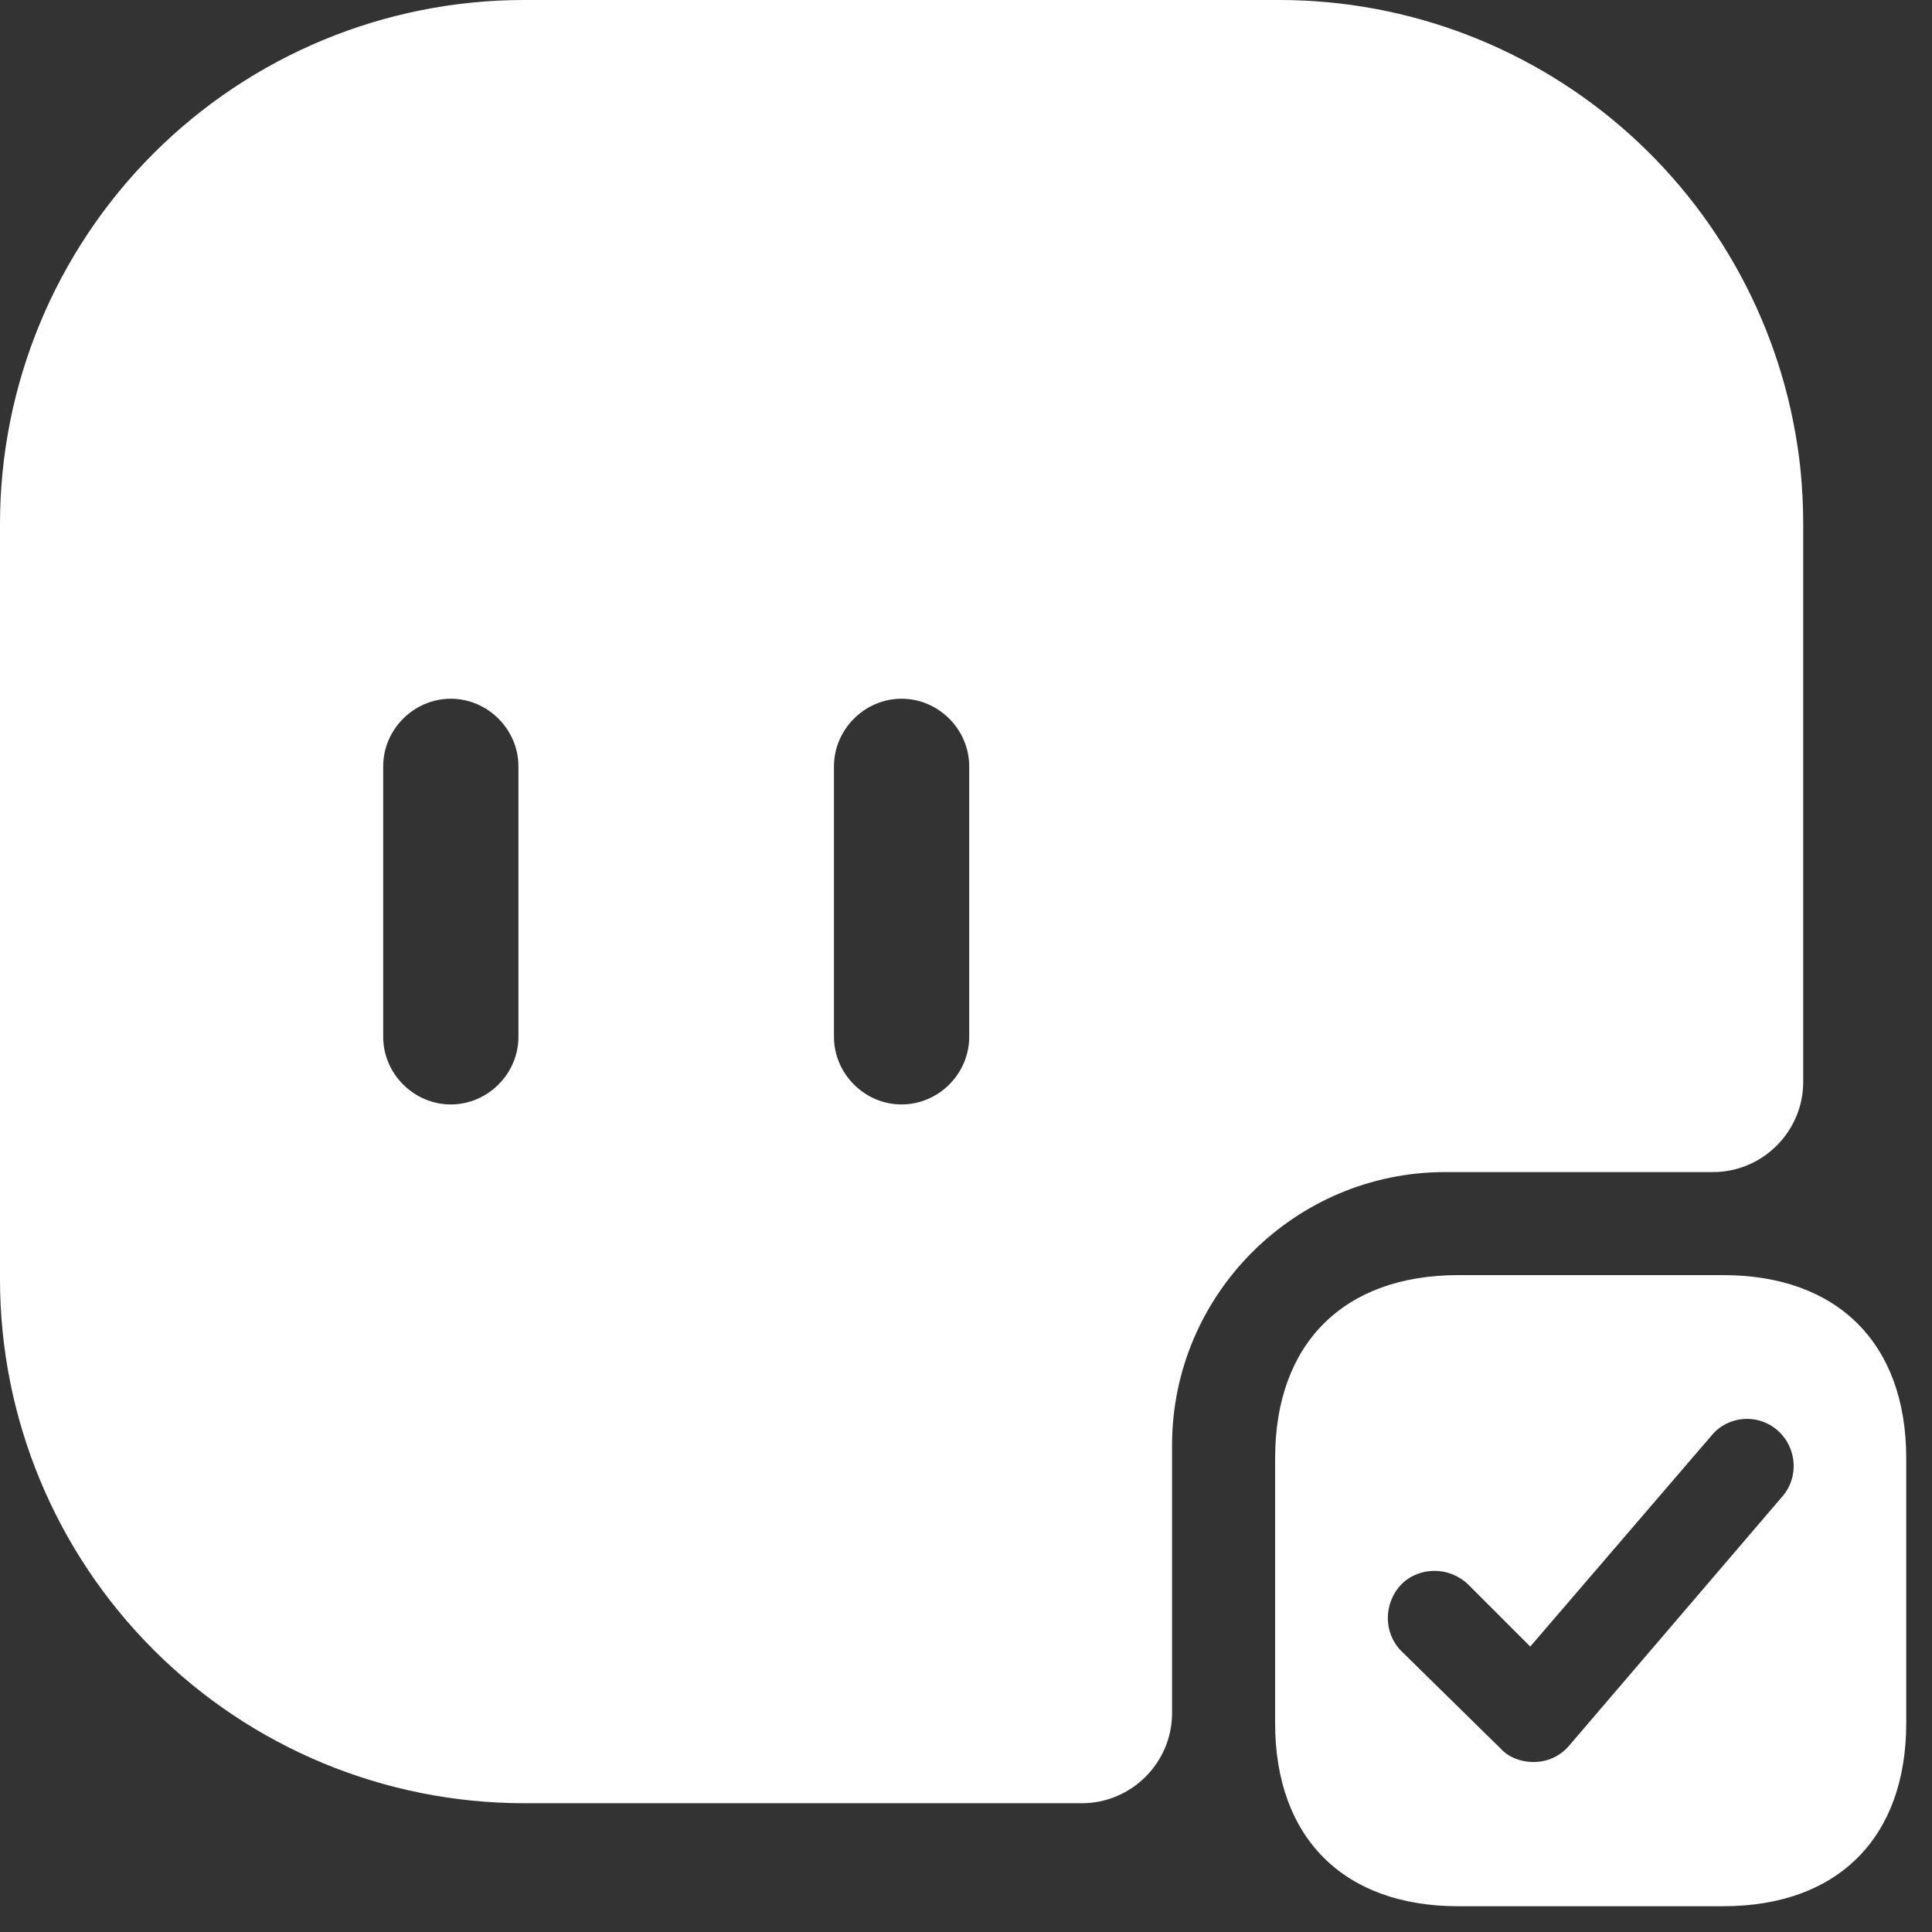
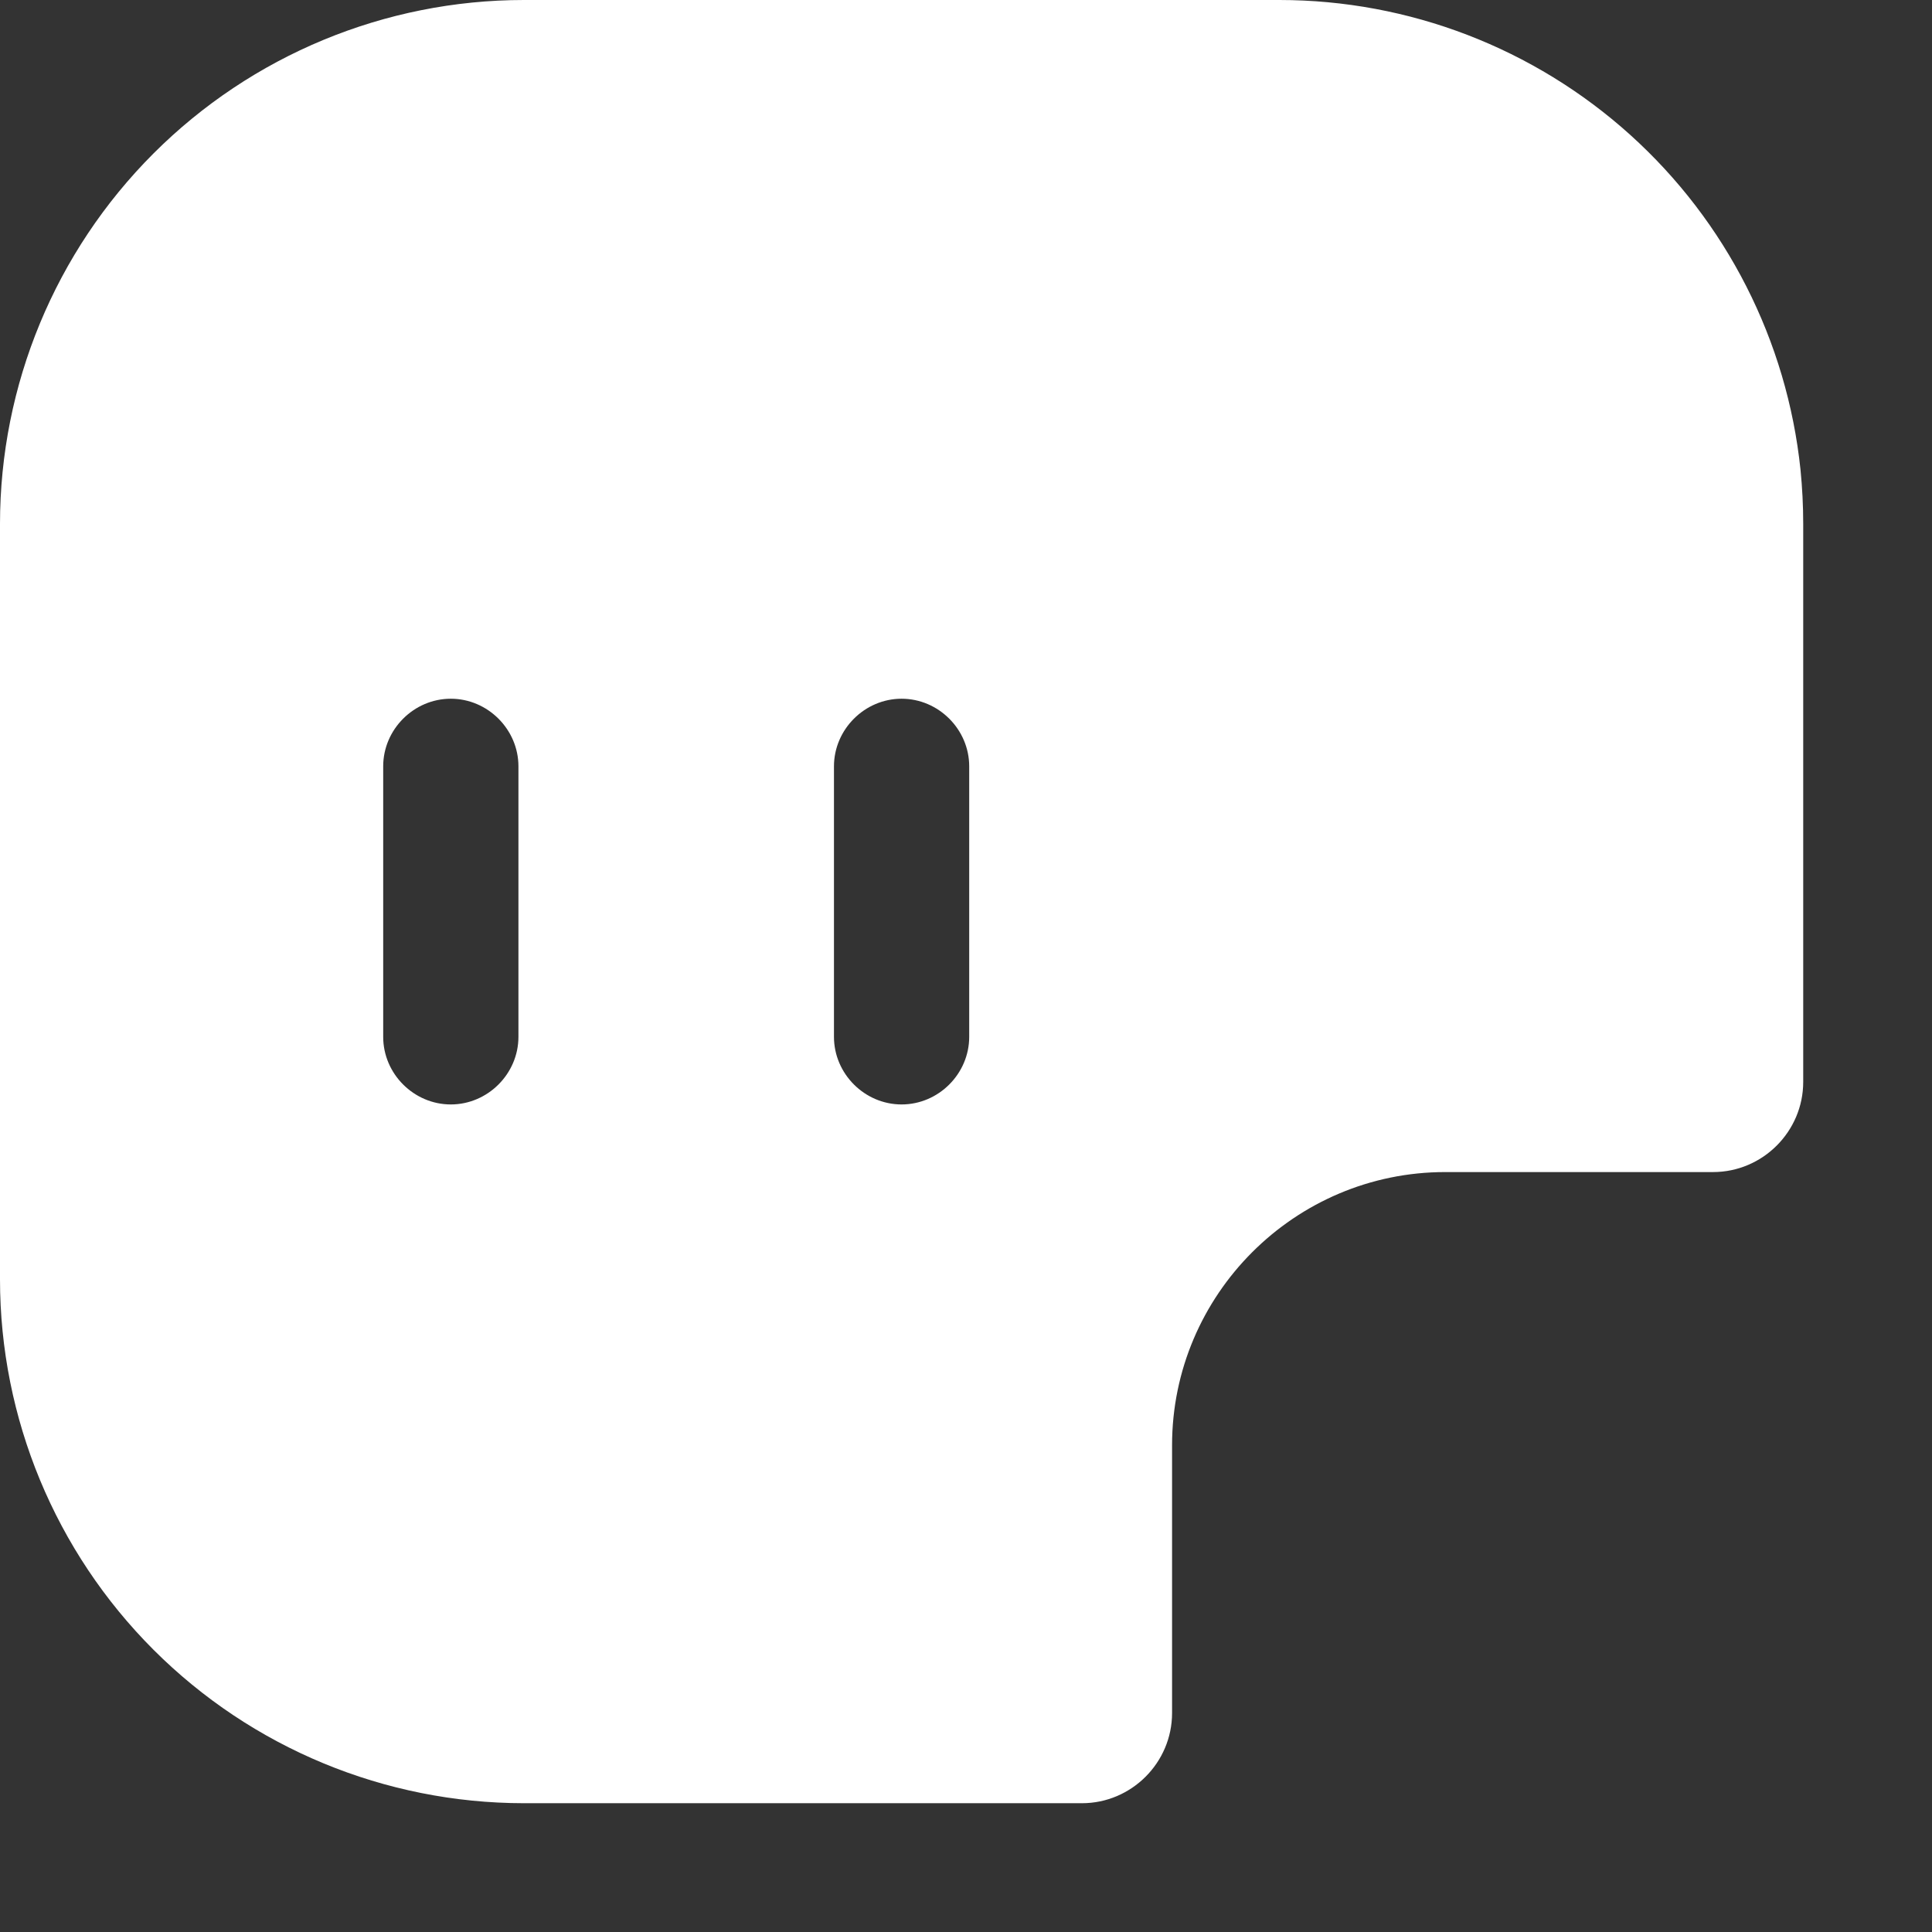
<svg xmlns="http://www.w3.org/2000/svg" width="50" height="50" viewBox="0 0 50 50" fill="none">
  <rect x="0" y="0" width="50" height="50" fill="#333333" stroke="none" />
  <g id="Group 1">
-     <path id="Vector" d="M44.597 33H37.737C34.773 33 33 34.773 33 37.737V44.597C33 47.56 34.773 49.333 37.737 49.333H44.597C47.56 49.333 49.333 47.56 49.333 44.597V37.737C49.333 34.773 47.56 33 44.597 33ZM46.137 38.717L40.607 45.18C40.497 45.309 40.361 45.413 40.209 45.486C40.056 45.558 39.889 45.597 39.72 45.6H39.673C39.37 45.6 39.043 45.483 38.833 45.25L36.267 42.73C35.8 42.263 35.8 41.493 36.267 41.003C36.733 40.537 37.503 40.537 37.993 41.003L39.603 42.613L44.293 37.153C44.713 36.64 45.483 36.57 45.997 37.013C46.51 37.457 46.557 38.227 46.137 38.717Z" fill="white" />
    <path id="Vector_2" d="M46.597 12.157C46.249 8.822 44.679 5.733 42.188 3.488C39.697 1.243 36.463 0 33.11 0H13.557C9.962 0.001 6.514 1.43 3.972 3.972C1.43 6.514 0.001 9.962 0 13.557V33.11C0.001 36.705 1.43 40.153 3.972 42.695C6.514 45.237 9.962 46.665 13.557 46.667H28C29.283 46.667 30.333 45.617 30.333 44.333V37.403C30.333 33.507 33.507 30.333 37.403 30.333H44.333C45.617 30.333 46.667 29.283 46.667 28V13.557C46.667 13.09 46.643 12.623 46.597 12.157ZM13.417 26.833C13.417 27.79 12.623 28.583 11.667 28.583C10.71 28.583 9.917 27.79 9.917 26.833V19.833C9.917 18.877 10.71 18.083 11.667 18.083C12.623 18.083 13.417 18.877 13.417 19.833V26.833ZM25.083 26.833C25.083 27.79 24.29 28.583 23.333 28.583C22.377 28.583 21.583 27.79 21.583 26.833V19.833C21.583 18.877 22.377 18.083 23.333 18.083C24.29 18.083 25.083 18.877 25.083 19.833V26.833Z" fill="white" />
  </g>
</svg>